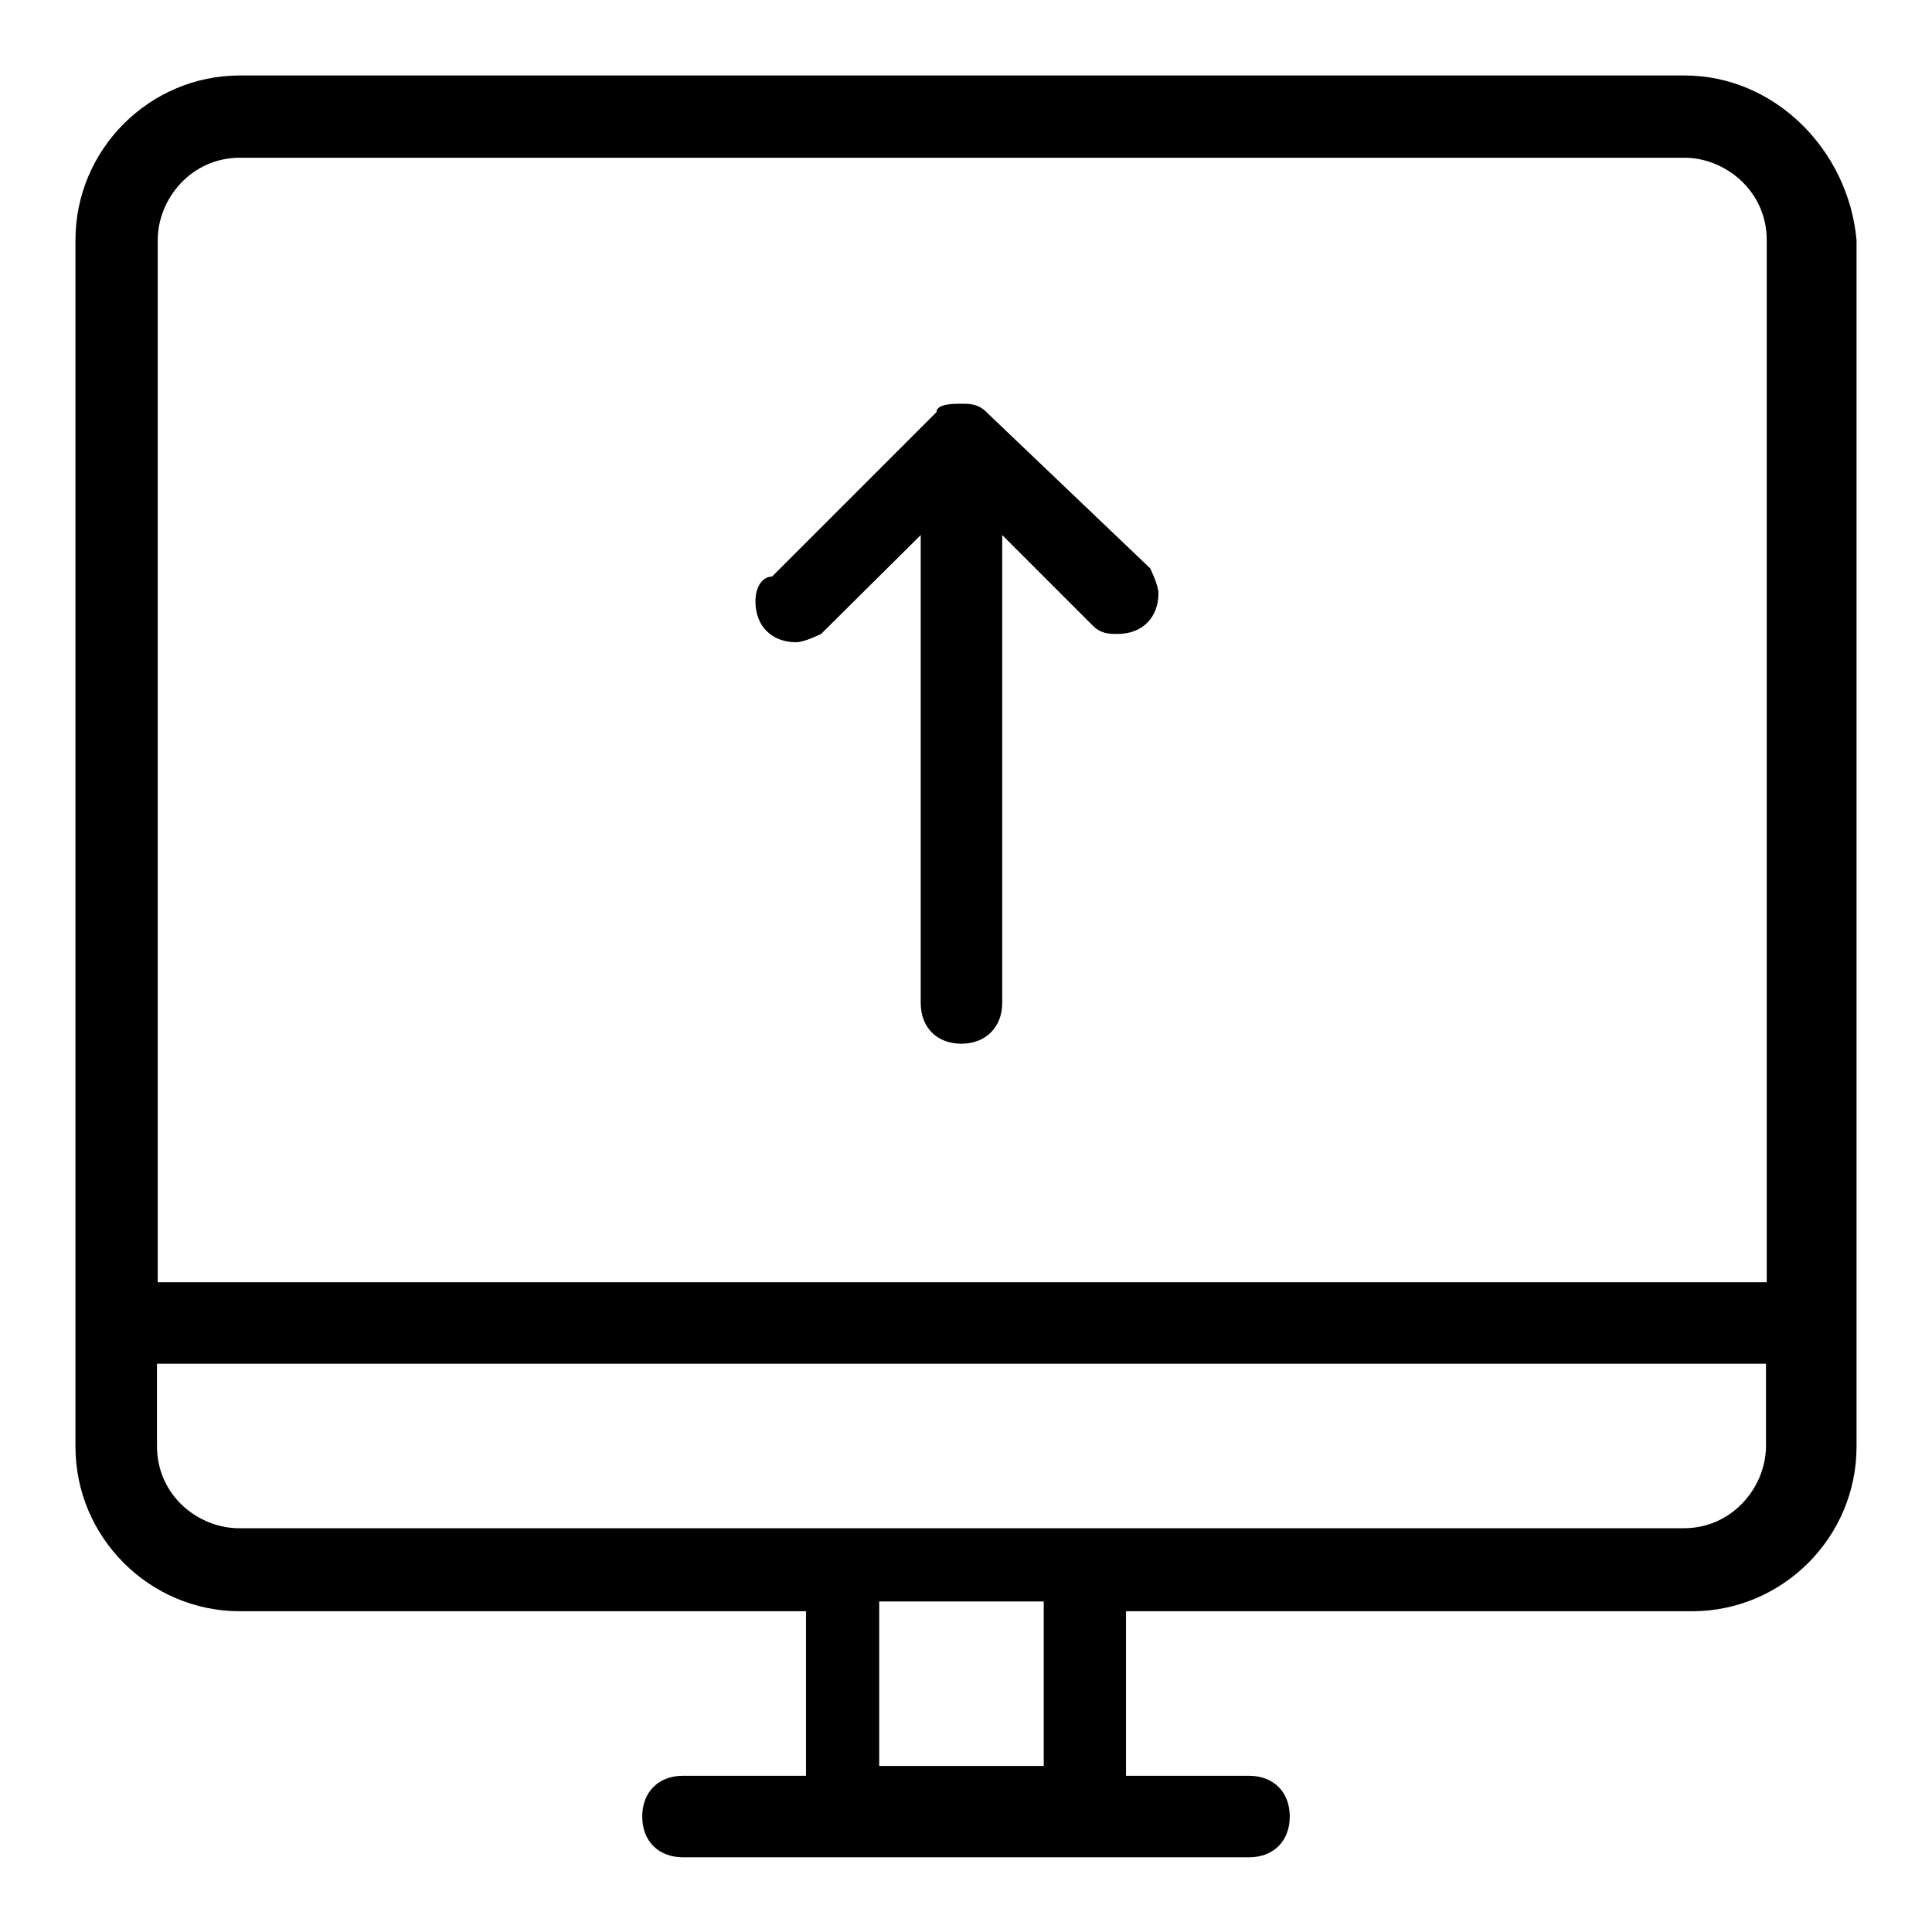
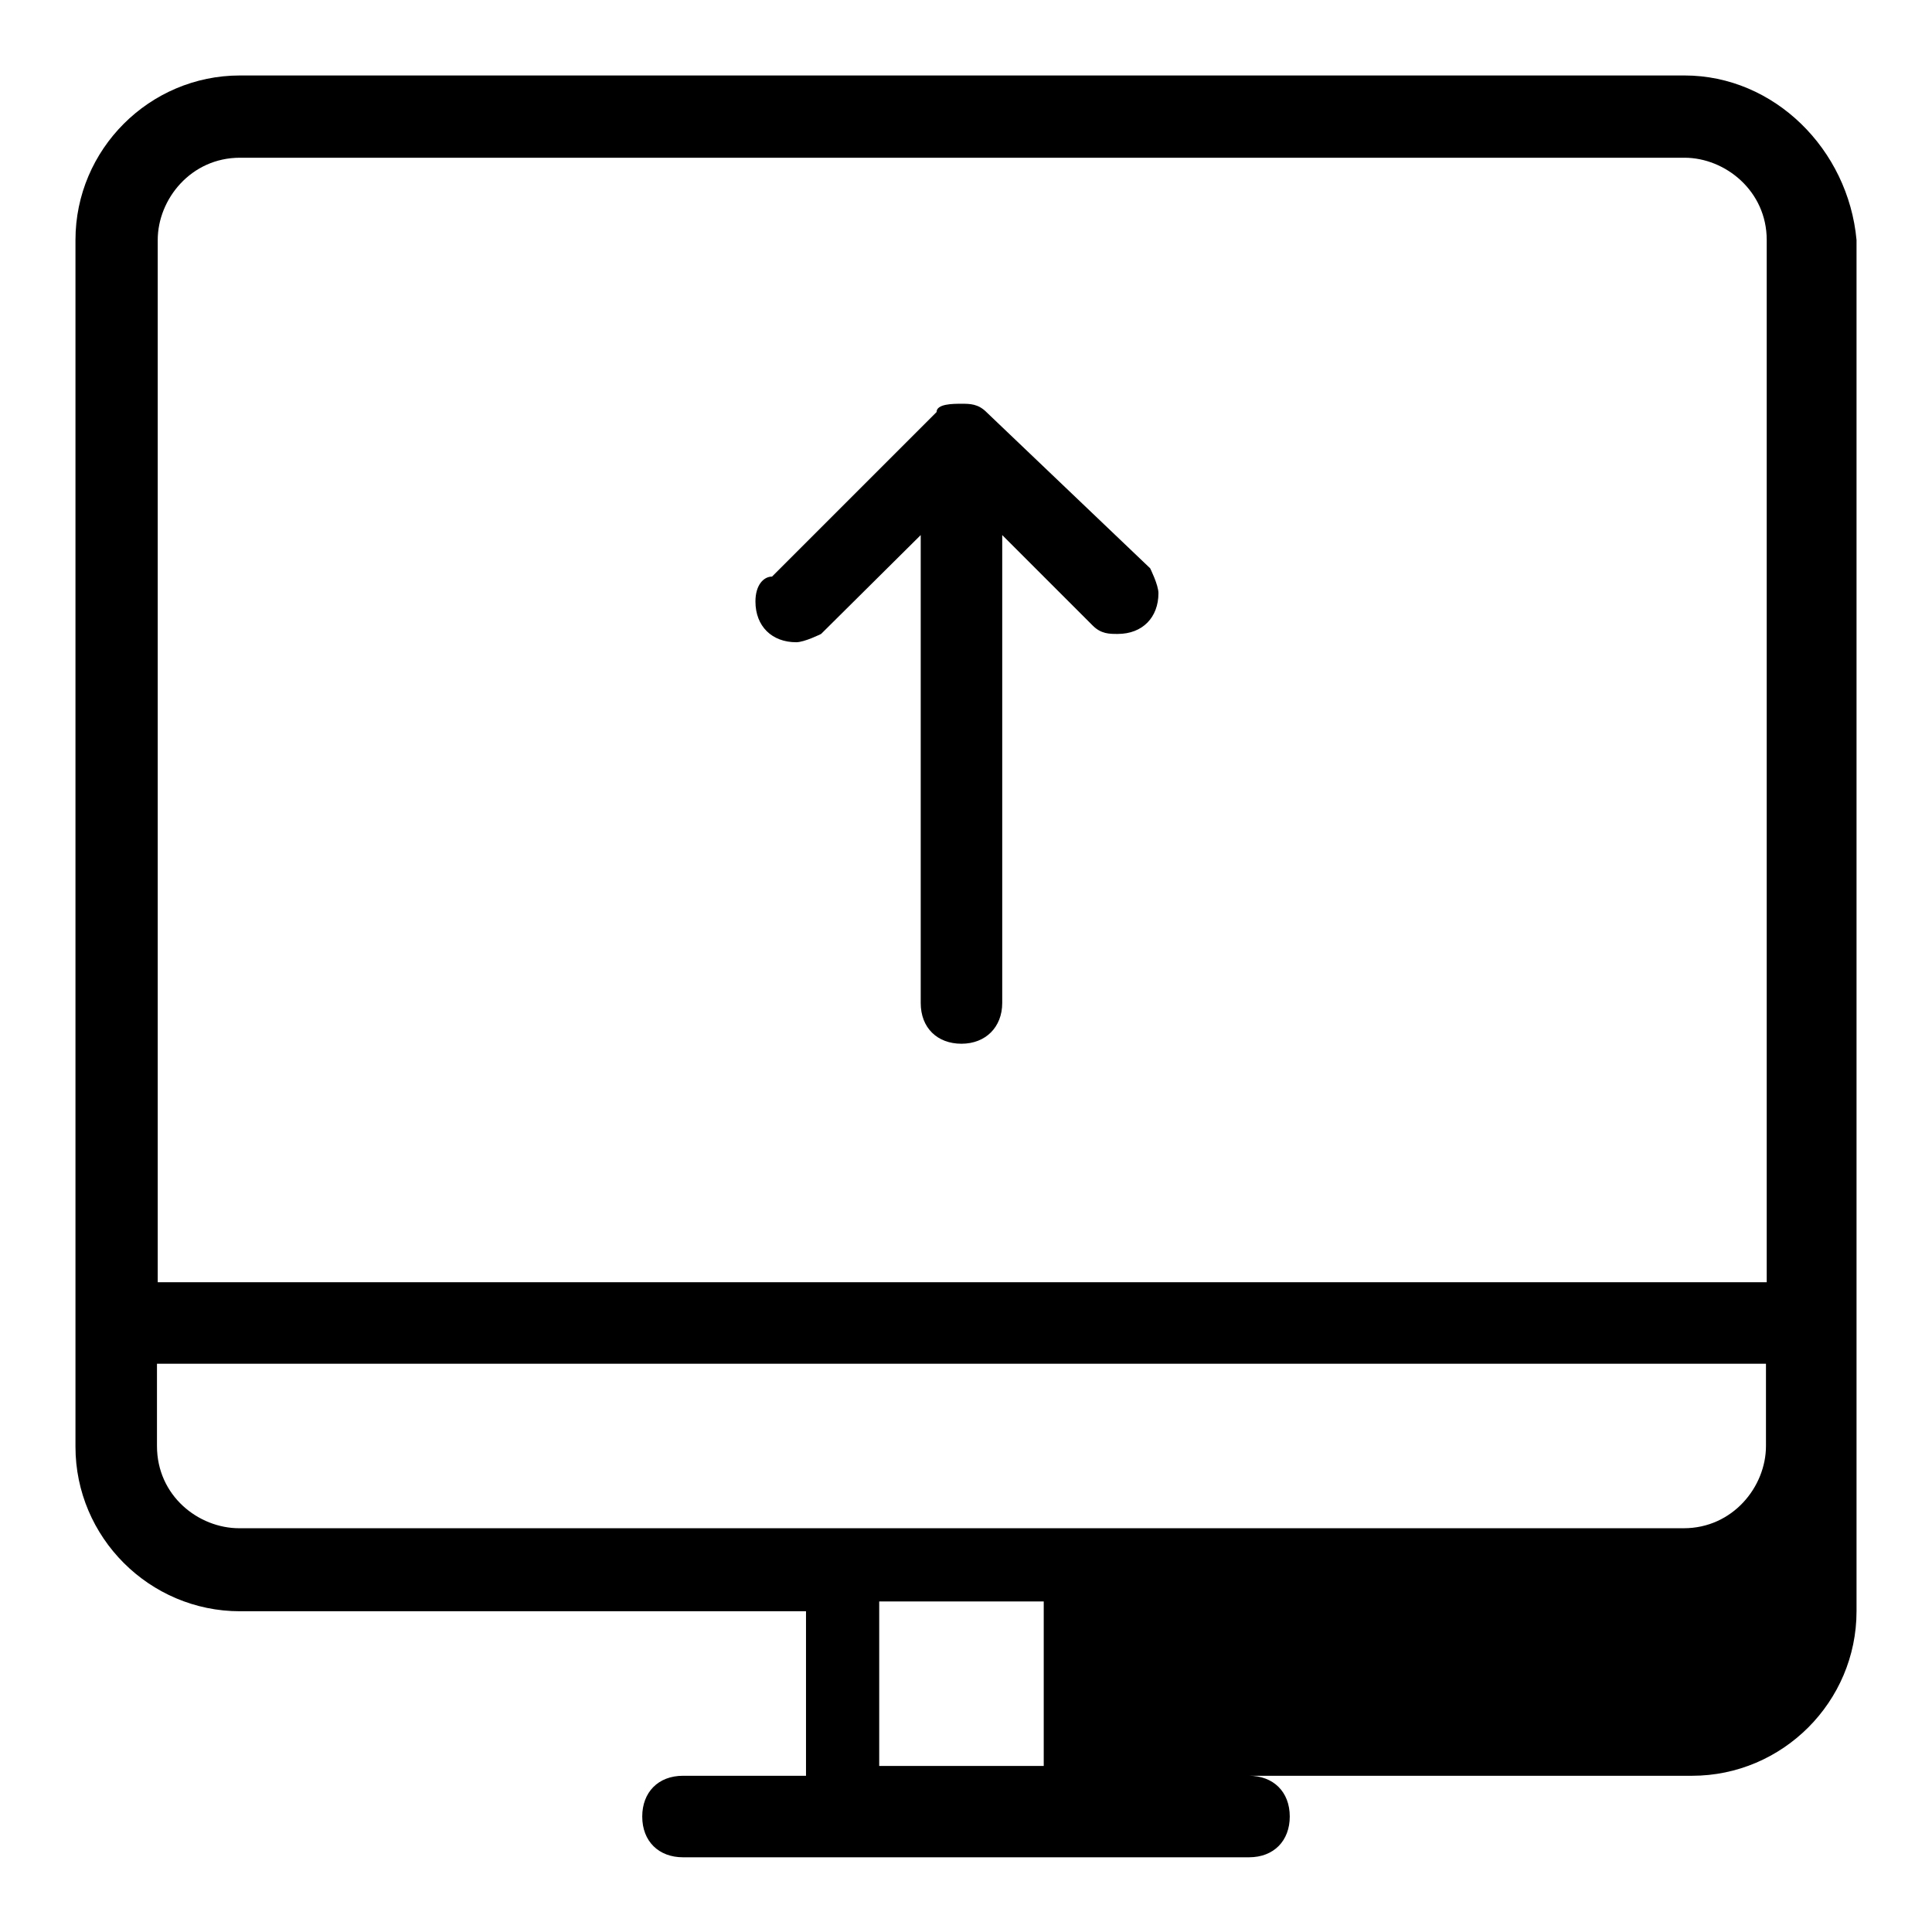
<svg xmlns="http://www.w3.org/2000/svg" version="1.1" x="0px" y="0px" viewBox="0 0 256 256" enable-background="new 0 0 256 256" xml:space="preserve">
  <g>
-     <path fill="#000000" d="M130.7,54.6c-1.1-1.1-2.2-1.1-3.3-1.1s-3.3,0-3.3,1.1l-21.8,21.8c-1.1,0-2.2,1.1-2.2,3.3 c0,3.3,2.2,5.4,5.4,5.4c1.1,0,3.3-1.1,3.3-1.1L122,70.9v62c0,3.3,2.2,5.4,5.4,5.4s5.4-2.2,5.4-5.4v-62l12,12 c1.1,1.1,2.2,1.1,3.3,1.1c3.3,0,5.4-2.2,5.4-5.4c0-1.1-1.1-3.3-1.1-3.3L130.7,54.6z M223.2,10H31.8C19.8,10,10,19.8,10,31.8v159.9 c0,12,9.8,21.8,21.8,21.8h75v21.8H90.5c-3.3,0-5.4,2.2-5.4,5.4c0,3.3,2.2,5.4,5.4,5.4h16.3h42.4h16.3c3.3,0,5.4-2.2,5.4-5.4 c0-3.3-2.2-5.4-5.4-5.4h-16.3v-21.8h75c12,0,21.8-9.8,21.8-21.8V31.8C244.9,19.8,235.1,10,223.2,10z M138.3,234h-21.8v-21.8h21.8 V234z M234,191.6c0,5.4-4.4,10.9-10.9,10.9h-75h-42.4h-74c-5.4,0-10.9-4.3-10.9-10.9v-10.9H234V191.6z M234,169.9H20.9V31.8 c0-5.4,4.4-10.9,10.9-10.9h191.4c5.4,0,10.9,4.4,10.9,10.9V169.9z" />
+     <path fill="#000000" d="M130.7,54.6c-1.1-1.1-2.2-1.1-3.3-1.1s-3.3,0-3.3,1.1l-21.8,21.8c-1.1,0-2.2,1.1-2.2,3.3 c0,3.3,2.2,5.4,5.4,5.4c1.1,0,3.3-1.1,3.3-1.1L122,70.9v62c0,3.3,2.2,5.4,5.4,5.4s5.4-2.2,5.4-5.4v-62l12,12 c1.1,1.1,2.2,1.1,3.3,1.1c3.3,0,5.4-2.2,5.4-5.4c0-1.1-1.1-3.3-1.1-3.3L130.7,54.6z M223.2,10H31.8C19.8,10,10,19.8,10,31.8v159.9 c0,12,9.8,21.8,21.8,21.8h75v21.8H90.5c-3.3,0-5.4,2.2-5.4,5.4c0,3.3,2.2,5.4,5.4,5.4h16.3h42.4h16.3c3.3,0,5.4-2.2,5.4-5.4 c0-3.3-2.2-5.4-5.4-5.4h-16.3h75c12,0,21.8-9.8,21.8-21.8V31.8C244.9,19.8,235.1,10,223.2,10z M138.3,234h-21.8v-21.8h21.8 V234z M234,191.6c0,5.4-4.4,10.9-10.9,10.9h-75h-42.4h-74c-5.4,0-10.9-4.3-10.9-10.9v-10.9H234V191.6z M234,169.9H20.9V31.8 c0-5.4,4.4-10.9,10.9-10.9h191.4c5.4,0,10.9,4.4,10.9,10.9V169.9z" />
  </g>
</svg>